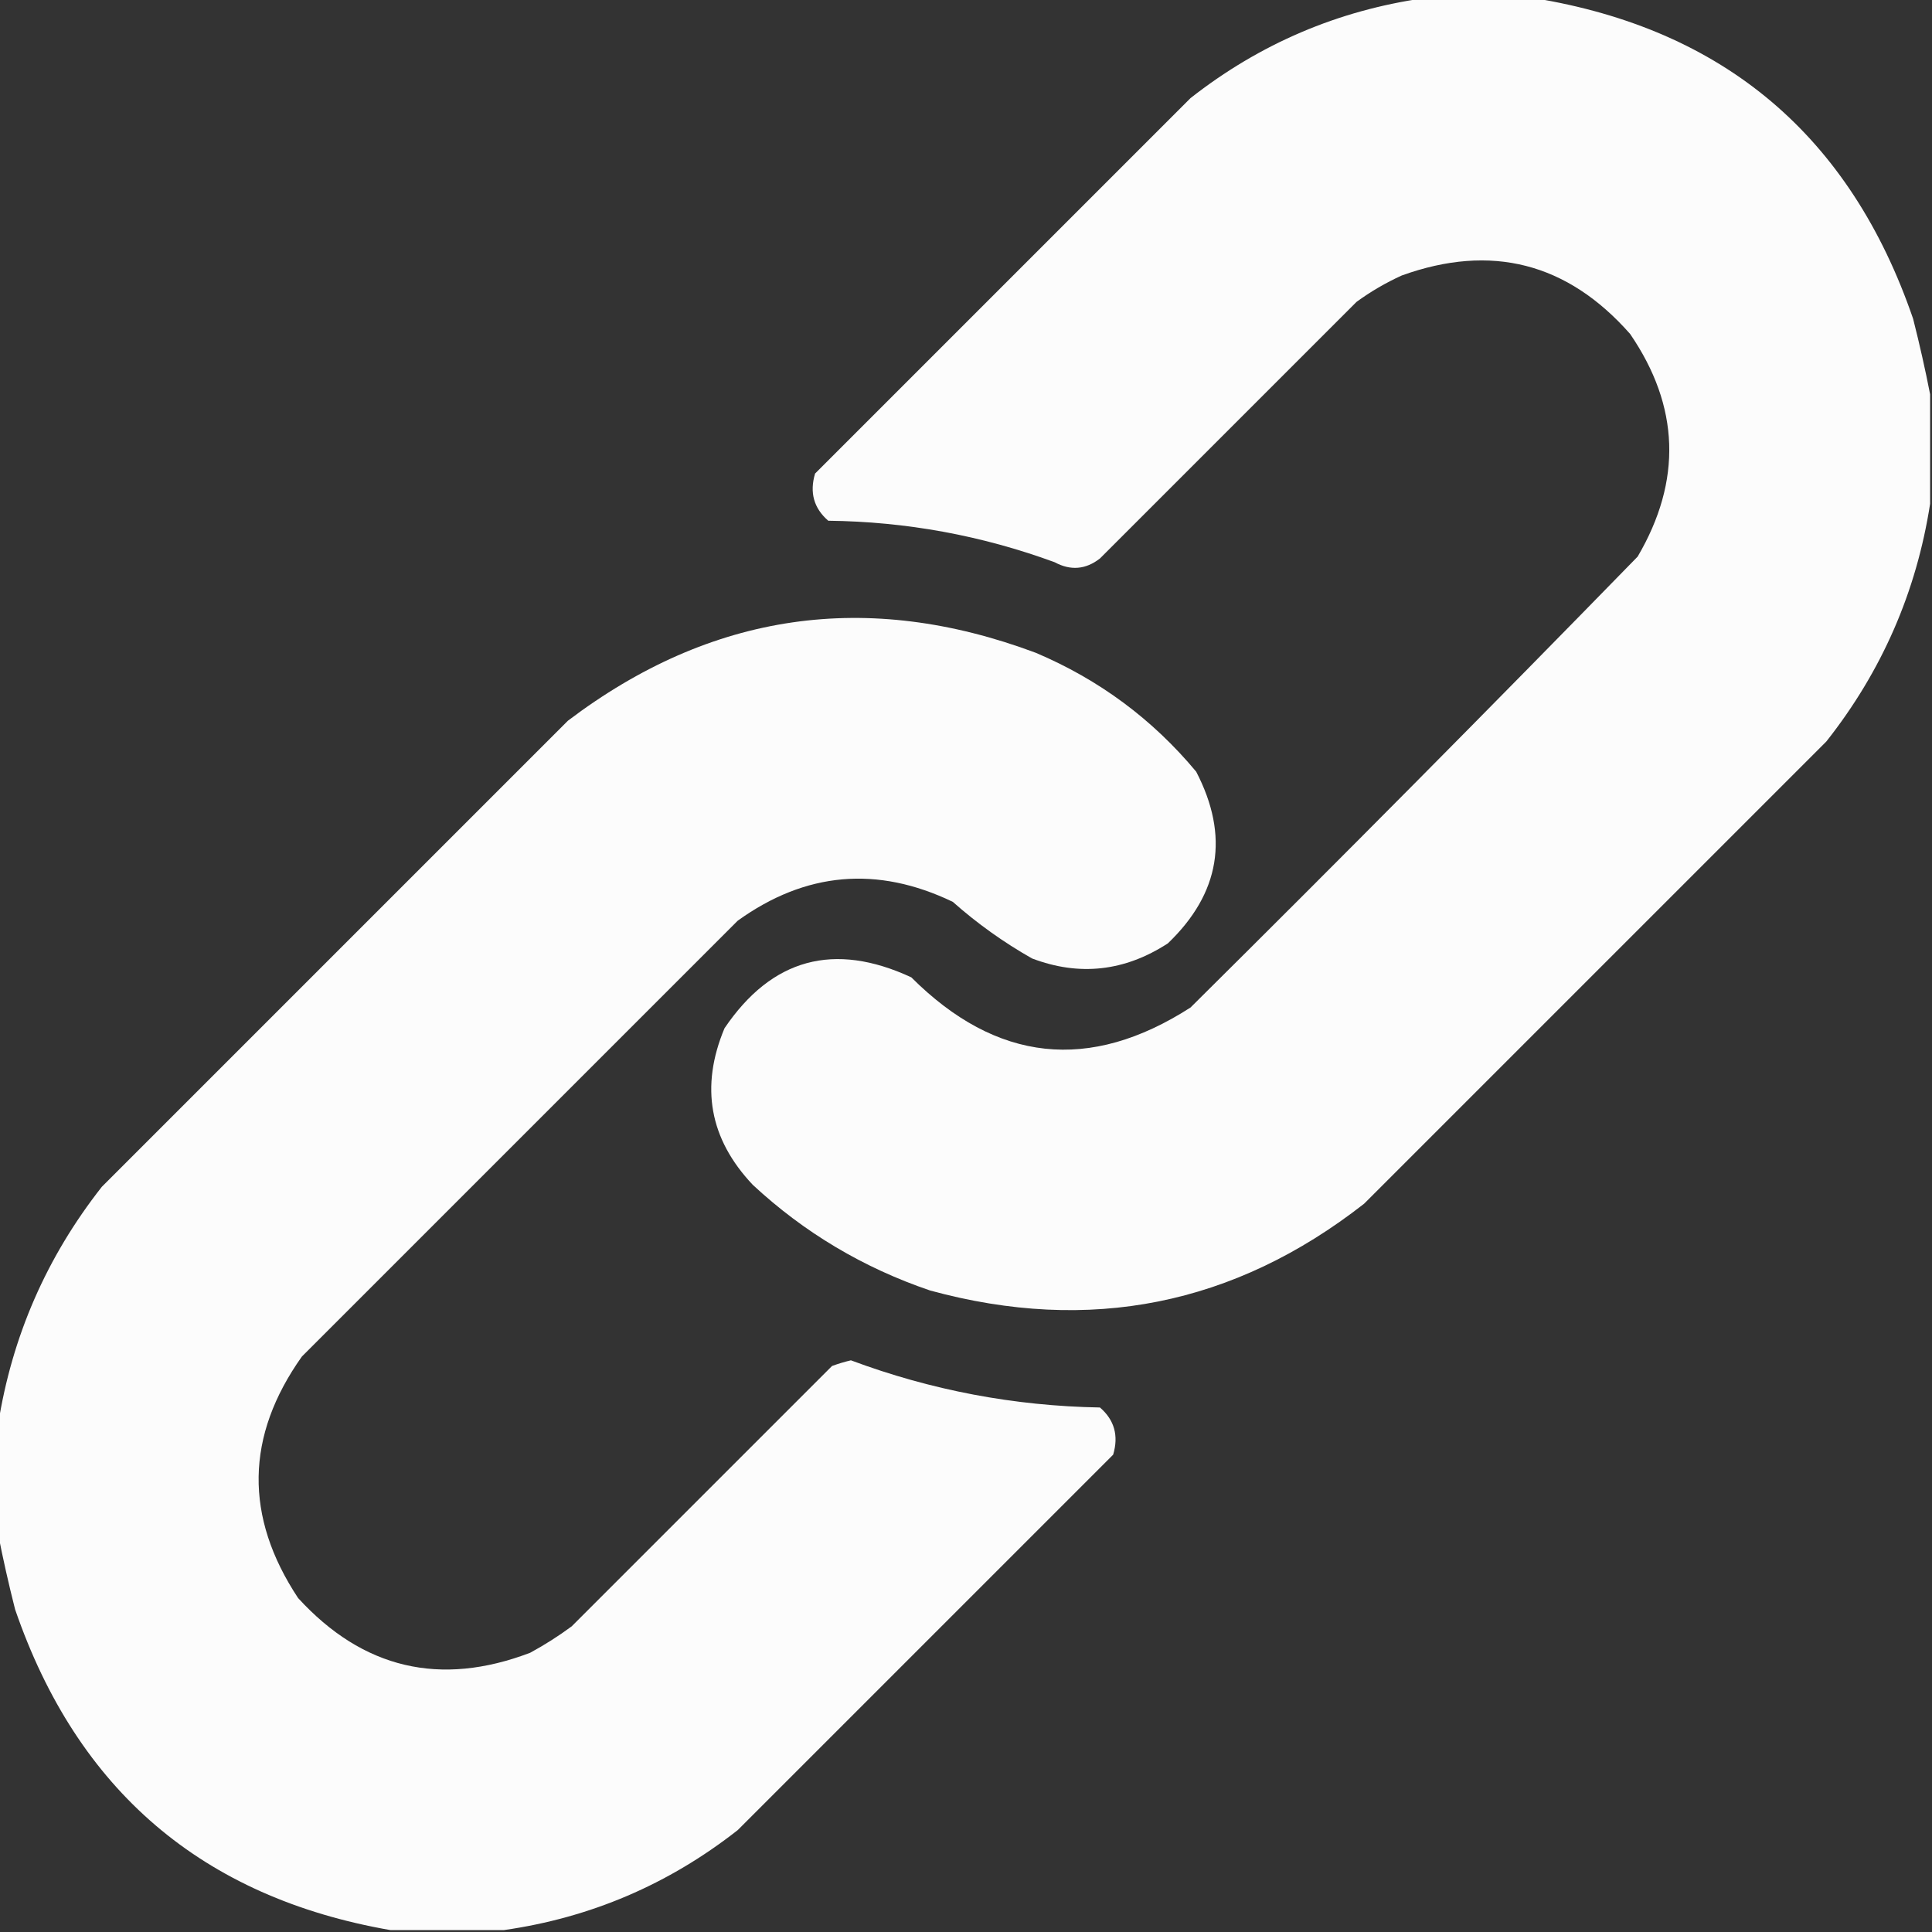
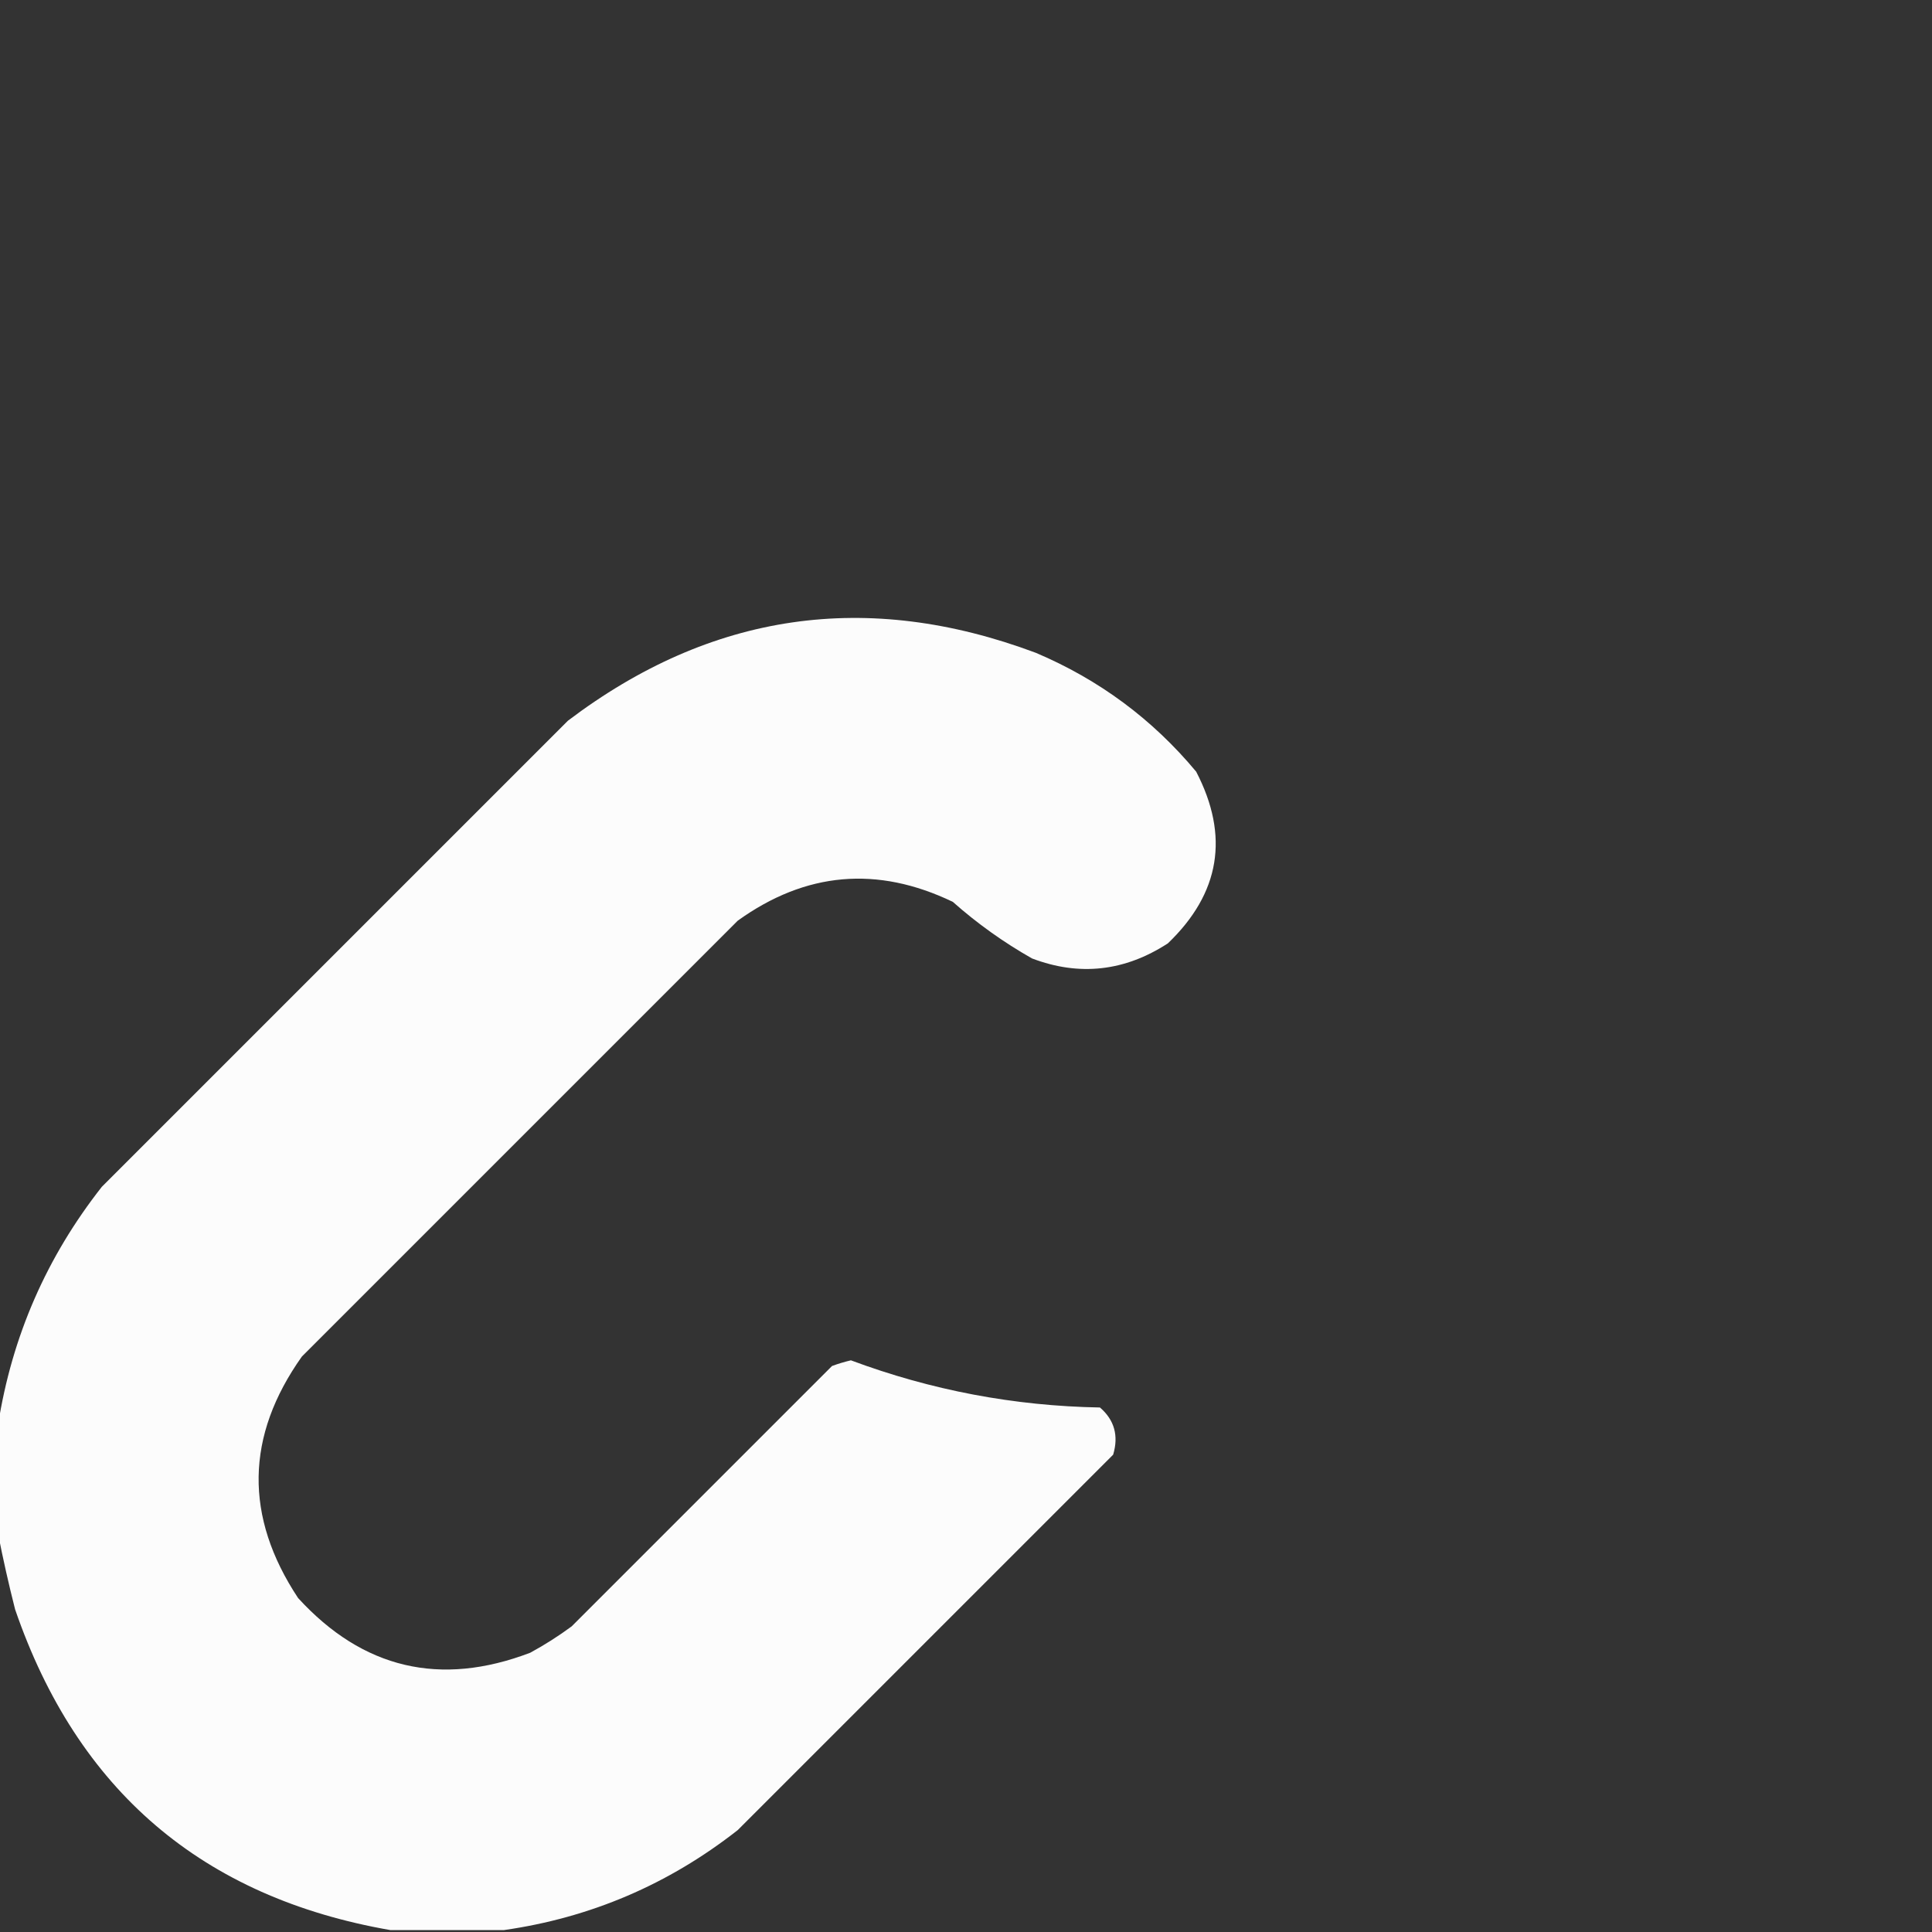
<svg xmlns="http://www.w3.org/2000/svg" version="1.1" width="512px" height="512px" style="shape-rendering:geometricPrecision; text-rendering:geometricPrecision; image-rendering:optimizeQuality; fill-rule:evenodd; clip-rule:evenodd">
  <rect width="100%" height="100%" fill="#333333" stroke="none" />
  <g>
-     <path style="opacity:0.982" fill="#ffffff" d="M 377.5,-0.5 C 387.167,-0.5 396.833,-0.5 406.5,-0.5C 456.88,7.702 490.38,36.035 507,84.5C 508.715,91.258 510.215,97.925 511.5,104.5C 511.5,114.167 511.5,123.833 511.5,133.5C 507.871,156.878 498.704,177.878 484,196.5C 443.167,237.333 402.333,278.167 361.5,319C 327.13,345.874 288.796,353.541 246.5,342C 228.781,335.979 213.114,326.646 199.5,314C 188.013,301.851 185.513,288.018 192,272.5C 204.515,254.002 221.015,249.502 241.5,259C 264.074,281.543 288.741,284.209 315.5,267C 355.361,227.472 394.861,187.639 434,147.5C 445.798,127.369 445.131,107.702 432,88.5C 415.374,69.635 395.207,64.468 371.5,73C 367.241,74.934 363.241,77.268 359.5,80C 336.833,102.667 314.167,125.333 291.5,148C 287.722,150.944 283.722,151.277 279.5,149C 260.155,141.902 240.155,138.235 219.5,138C 215.673,134.692 214.506,130.526 216,125.5C 249.167,92.333 282.333,59.167 315.5,26C 333.844,11.611 354.511,2.778 377.5,-0.5 Z" />
-   </g>
+     </g>
  <g>
    <path style="opacity:0.982" fill="#ffffff" d="M 133.5,511.5 C 123.5,511.5 113.5,511.5 103.5,511.5C 53.662,502.838 20.495,474.505 4,426.5C 2.285,419.741 0.785,413.075 -0.5,406.5C -0.5,396.833 -0.5,387.167 -0.5,377.5C 3.177,354.142 12.344,333.142 27,314.5C 68.167,273.333 109.333,232.167 150.5,191C 188.45,162.262 229.784,156.262 274.5,173C 291.251,180.094 305.417,190.594 317,204.5C 325.857,221.546 323.357,236.713 309.5,250C 298.05,257.433 286.05,258.766 273.5,254C 265.972,249.736 258.972,244.736 252.5,239C 232.491,229.383 213.491,231.05 195.5,244C 157,282.5 118.5,321 80,359.5C 65.055,380.579 64.722,401.913 79,423.5C 96.154,442.246 116.654,447.079 140.5,438C 144.336,435.916 148.003,433.583 151.5,431C 174.5,408 197.5,385 220.5,362C 222.137,361.399 223.803,360.899 225.5,360.5C 246.778,368.435 268.778,372.602 291.5,373C 295.327,376.308 296.494,380.474 295,385.5C 261.833,418.667 228.667,451.833 195.5,485C 177.156,499.389 156.489,508.222 133.5,511.5 Z" />
  </g>
</svg>